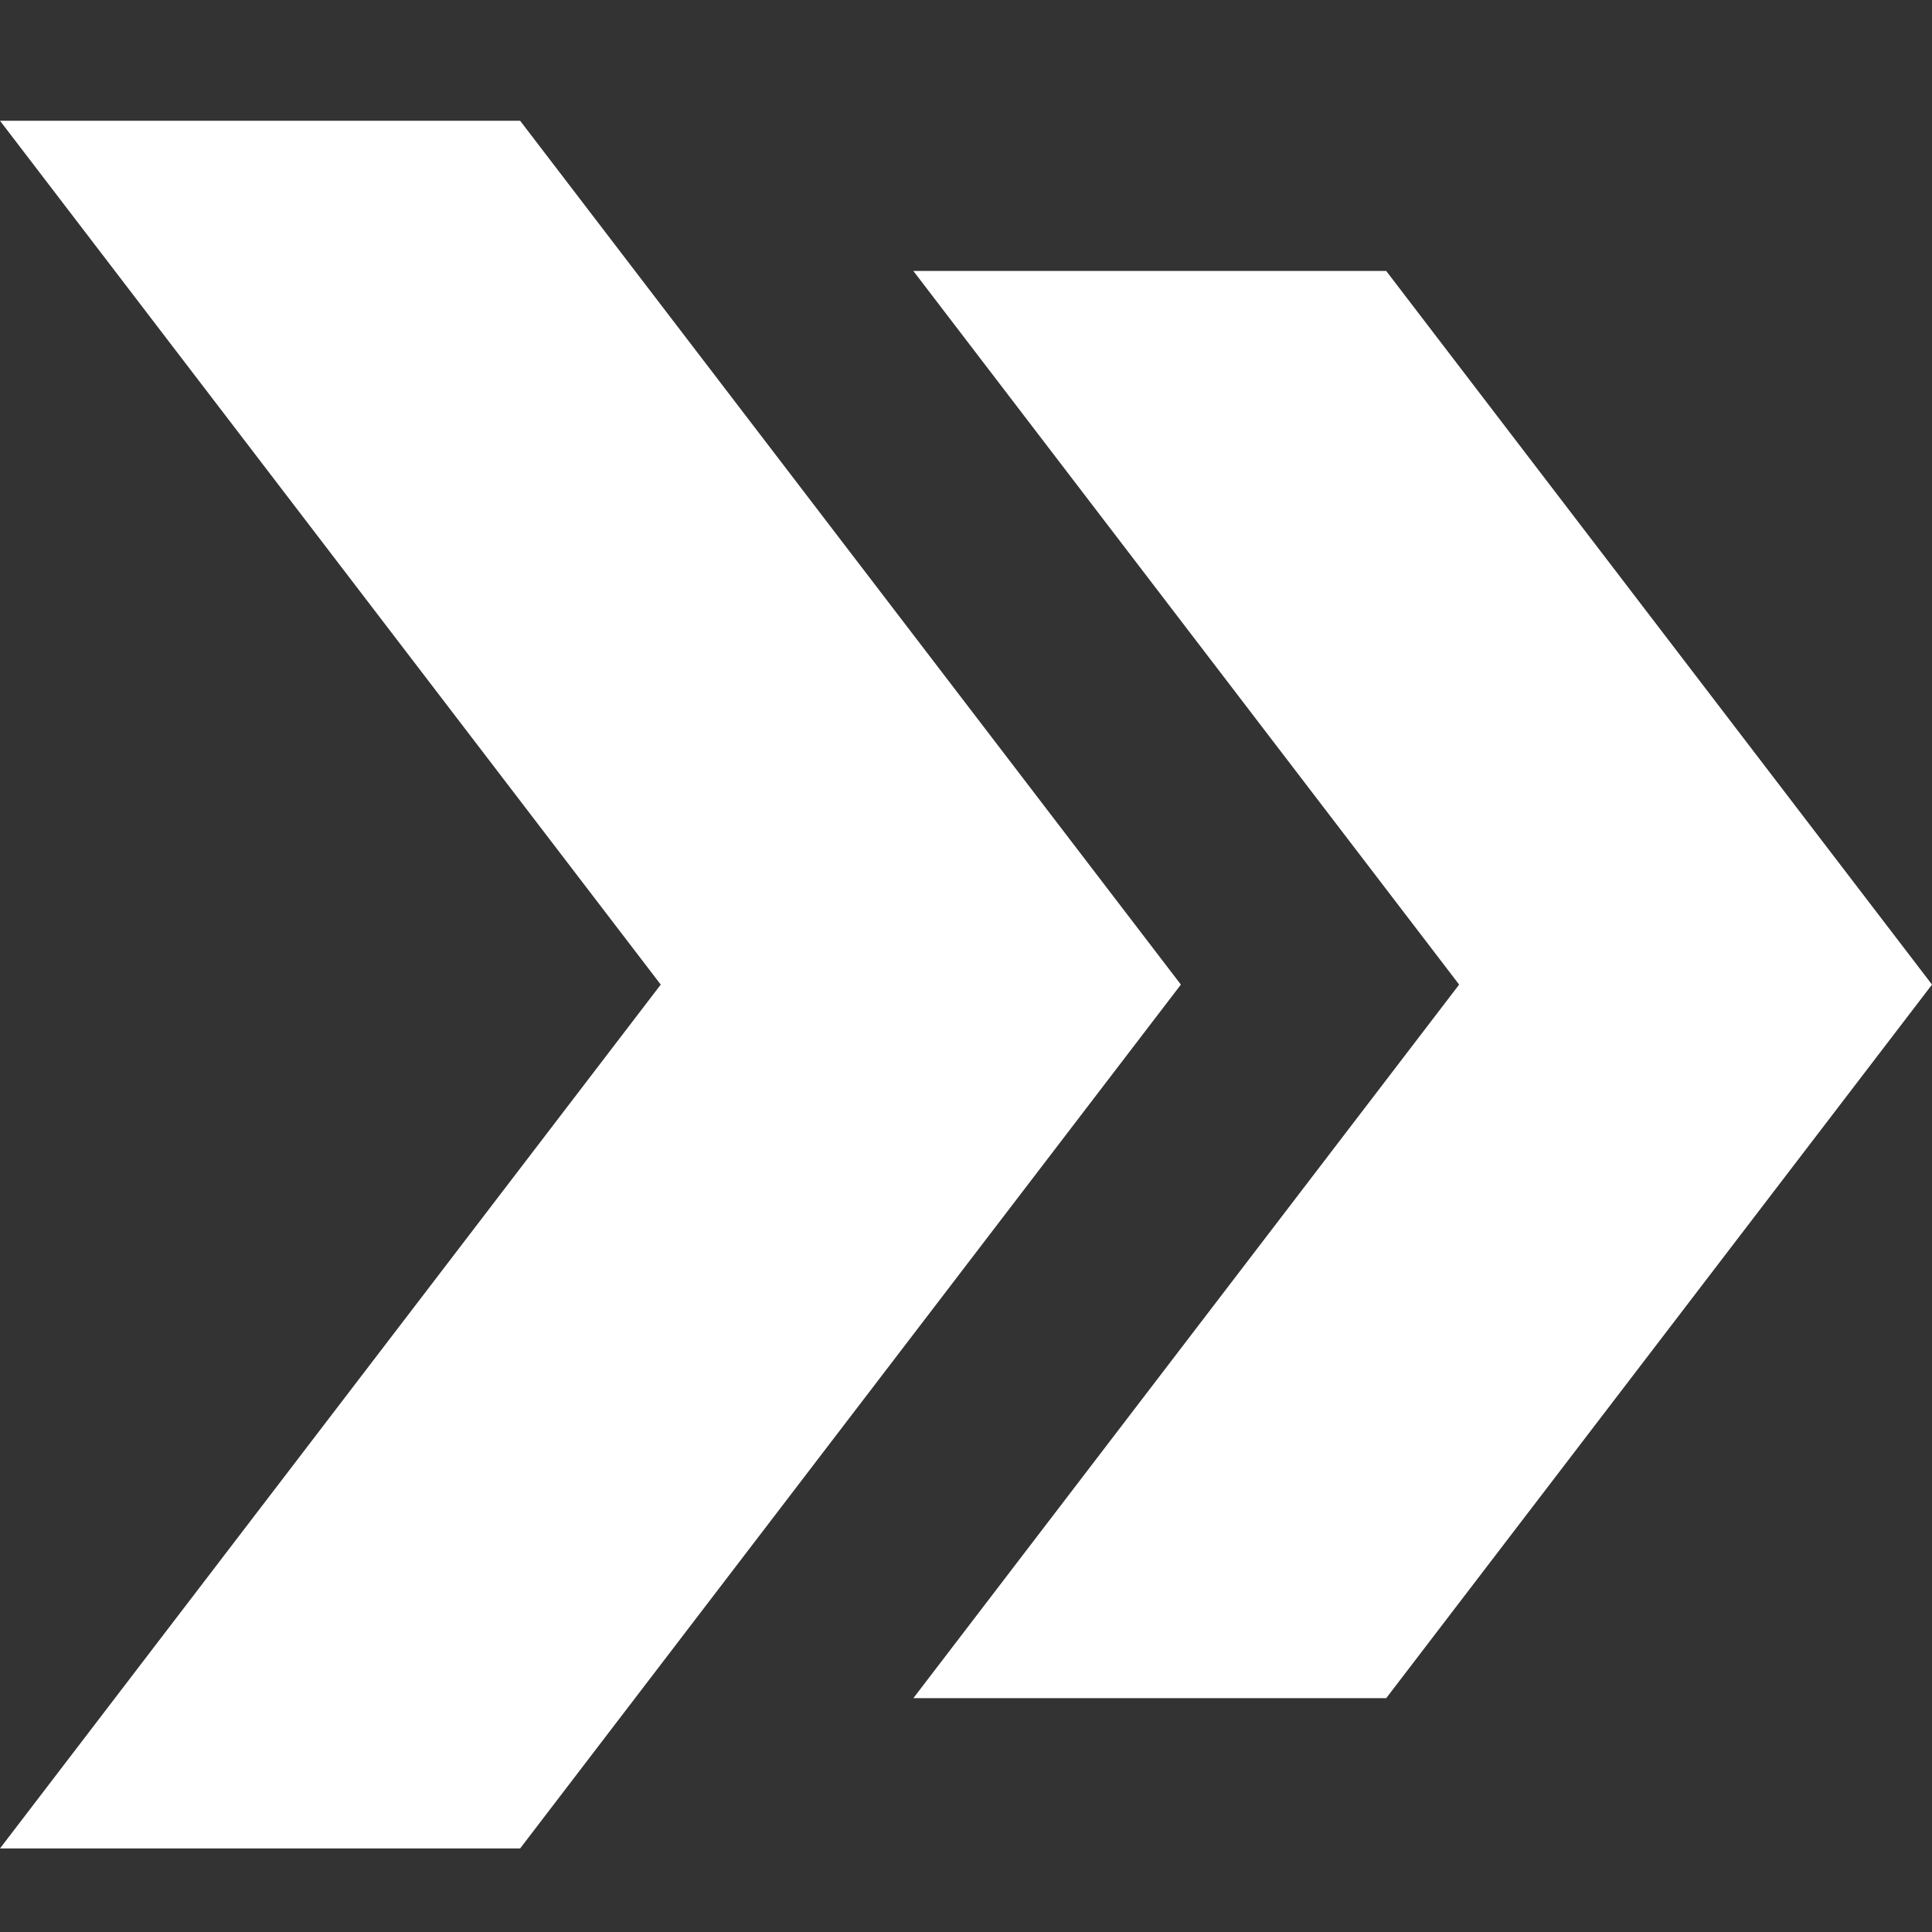
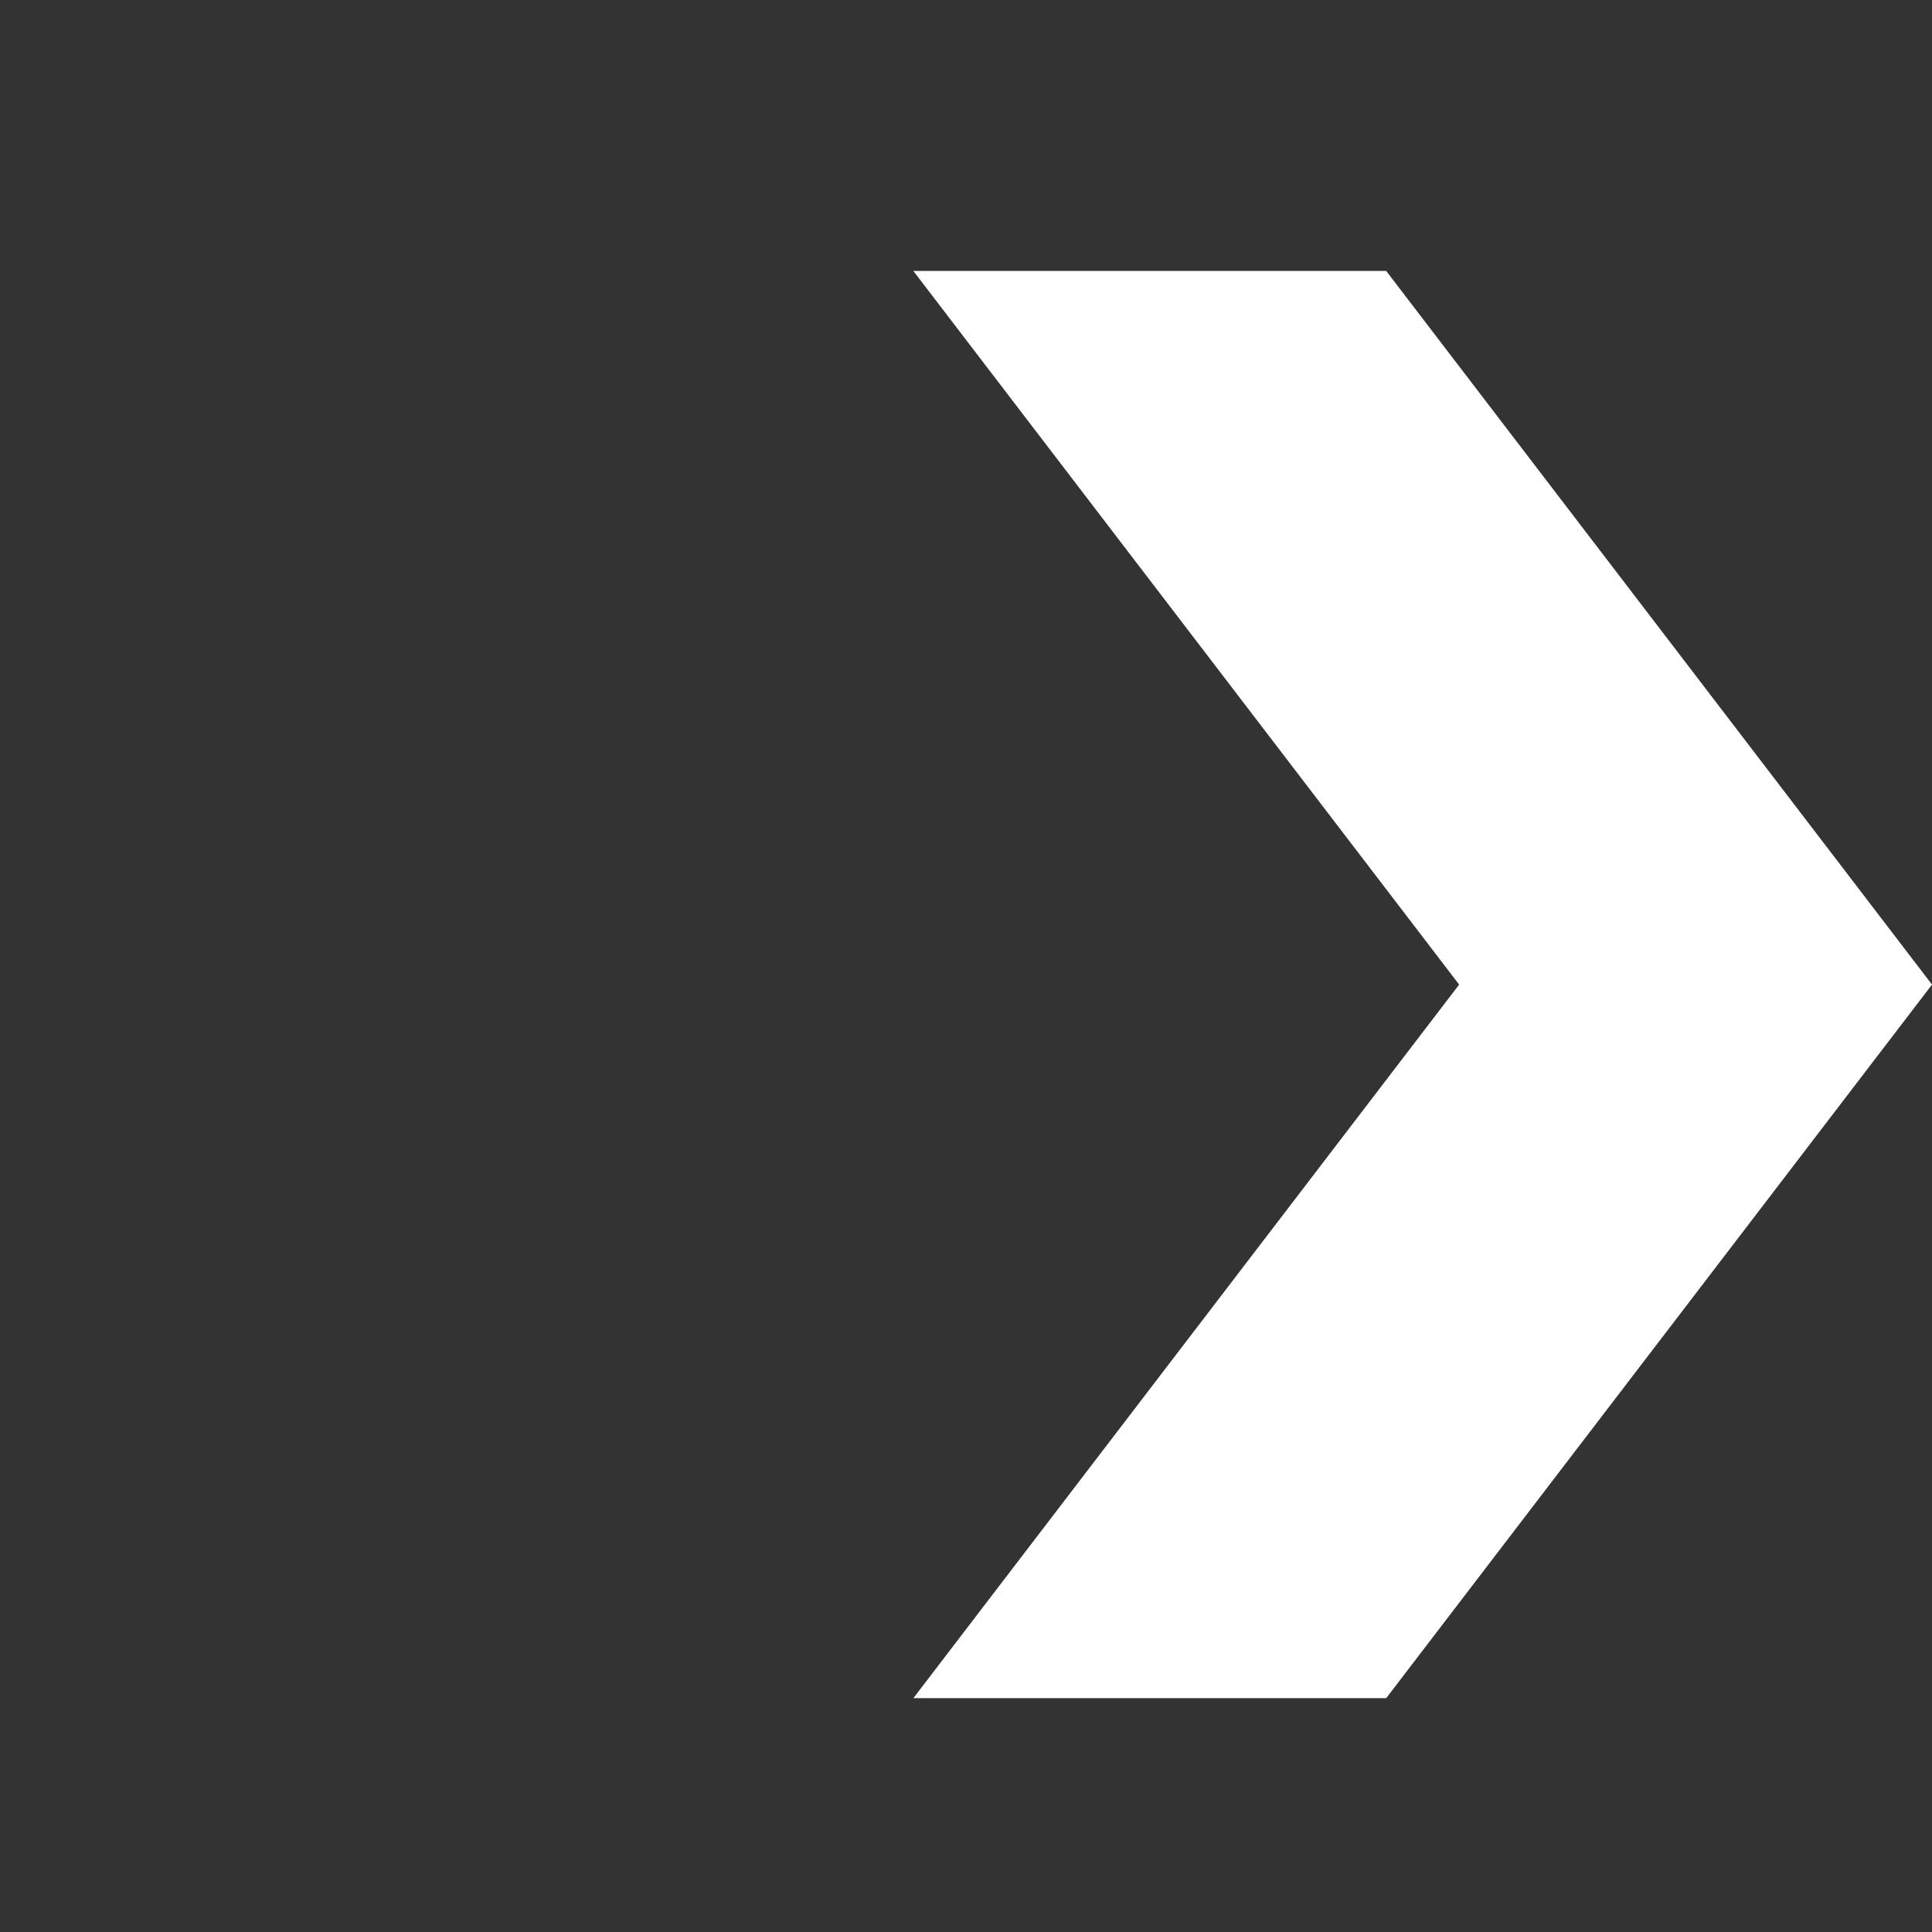
<svg xmlns="http://www.w3.org/2000/svg" width="32" height="32" viewBox="0 0 32 32" fill="none">
  <rect x="0" y="0" width="32" height="32" fill="#333333" stroke="none" />
-   <path fill-rule="evenodd" clip-rule="evenodd" d="M8.615 2L19.559 16.308L8.615 30.616H0L10.944 16.308L0 2H8.615Z" fill="white" />
-   <path fill-rule="evenodd" clip-rule="evenodd" d="M32 16.308L22.96 4.488H15.128L24.168 16.308L15.128 28.127H22.96L32 16.308Z" fill="white" />
+   <path fill-rule="evenodd" clip-rule="evenodd" d="M32 16.308L22.96 4.488H15.128L24.168 16.308L15.128 28.127H22.96L32 16.308" fill="white" />
</svg>